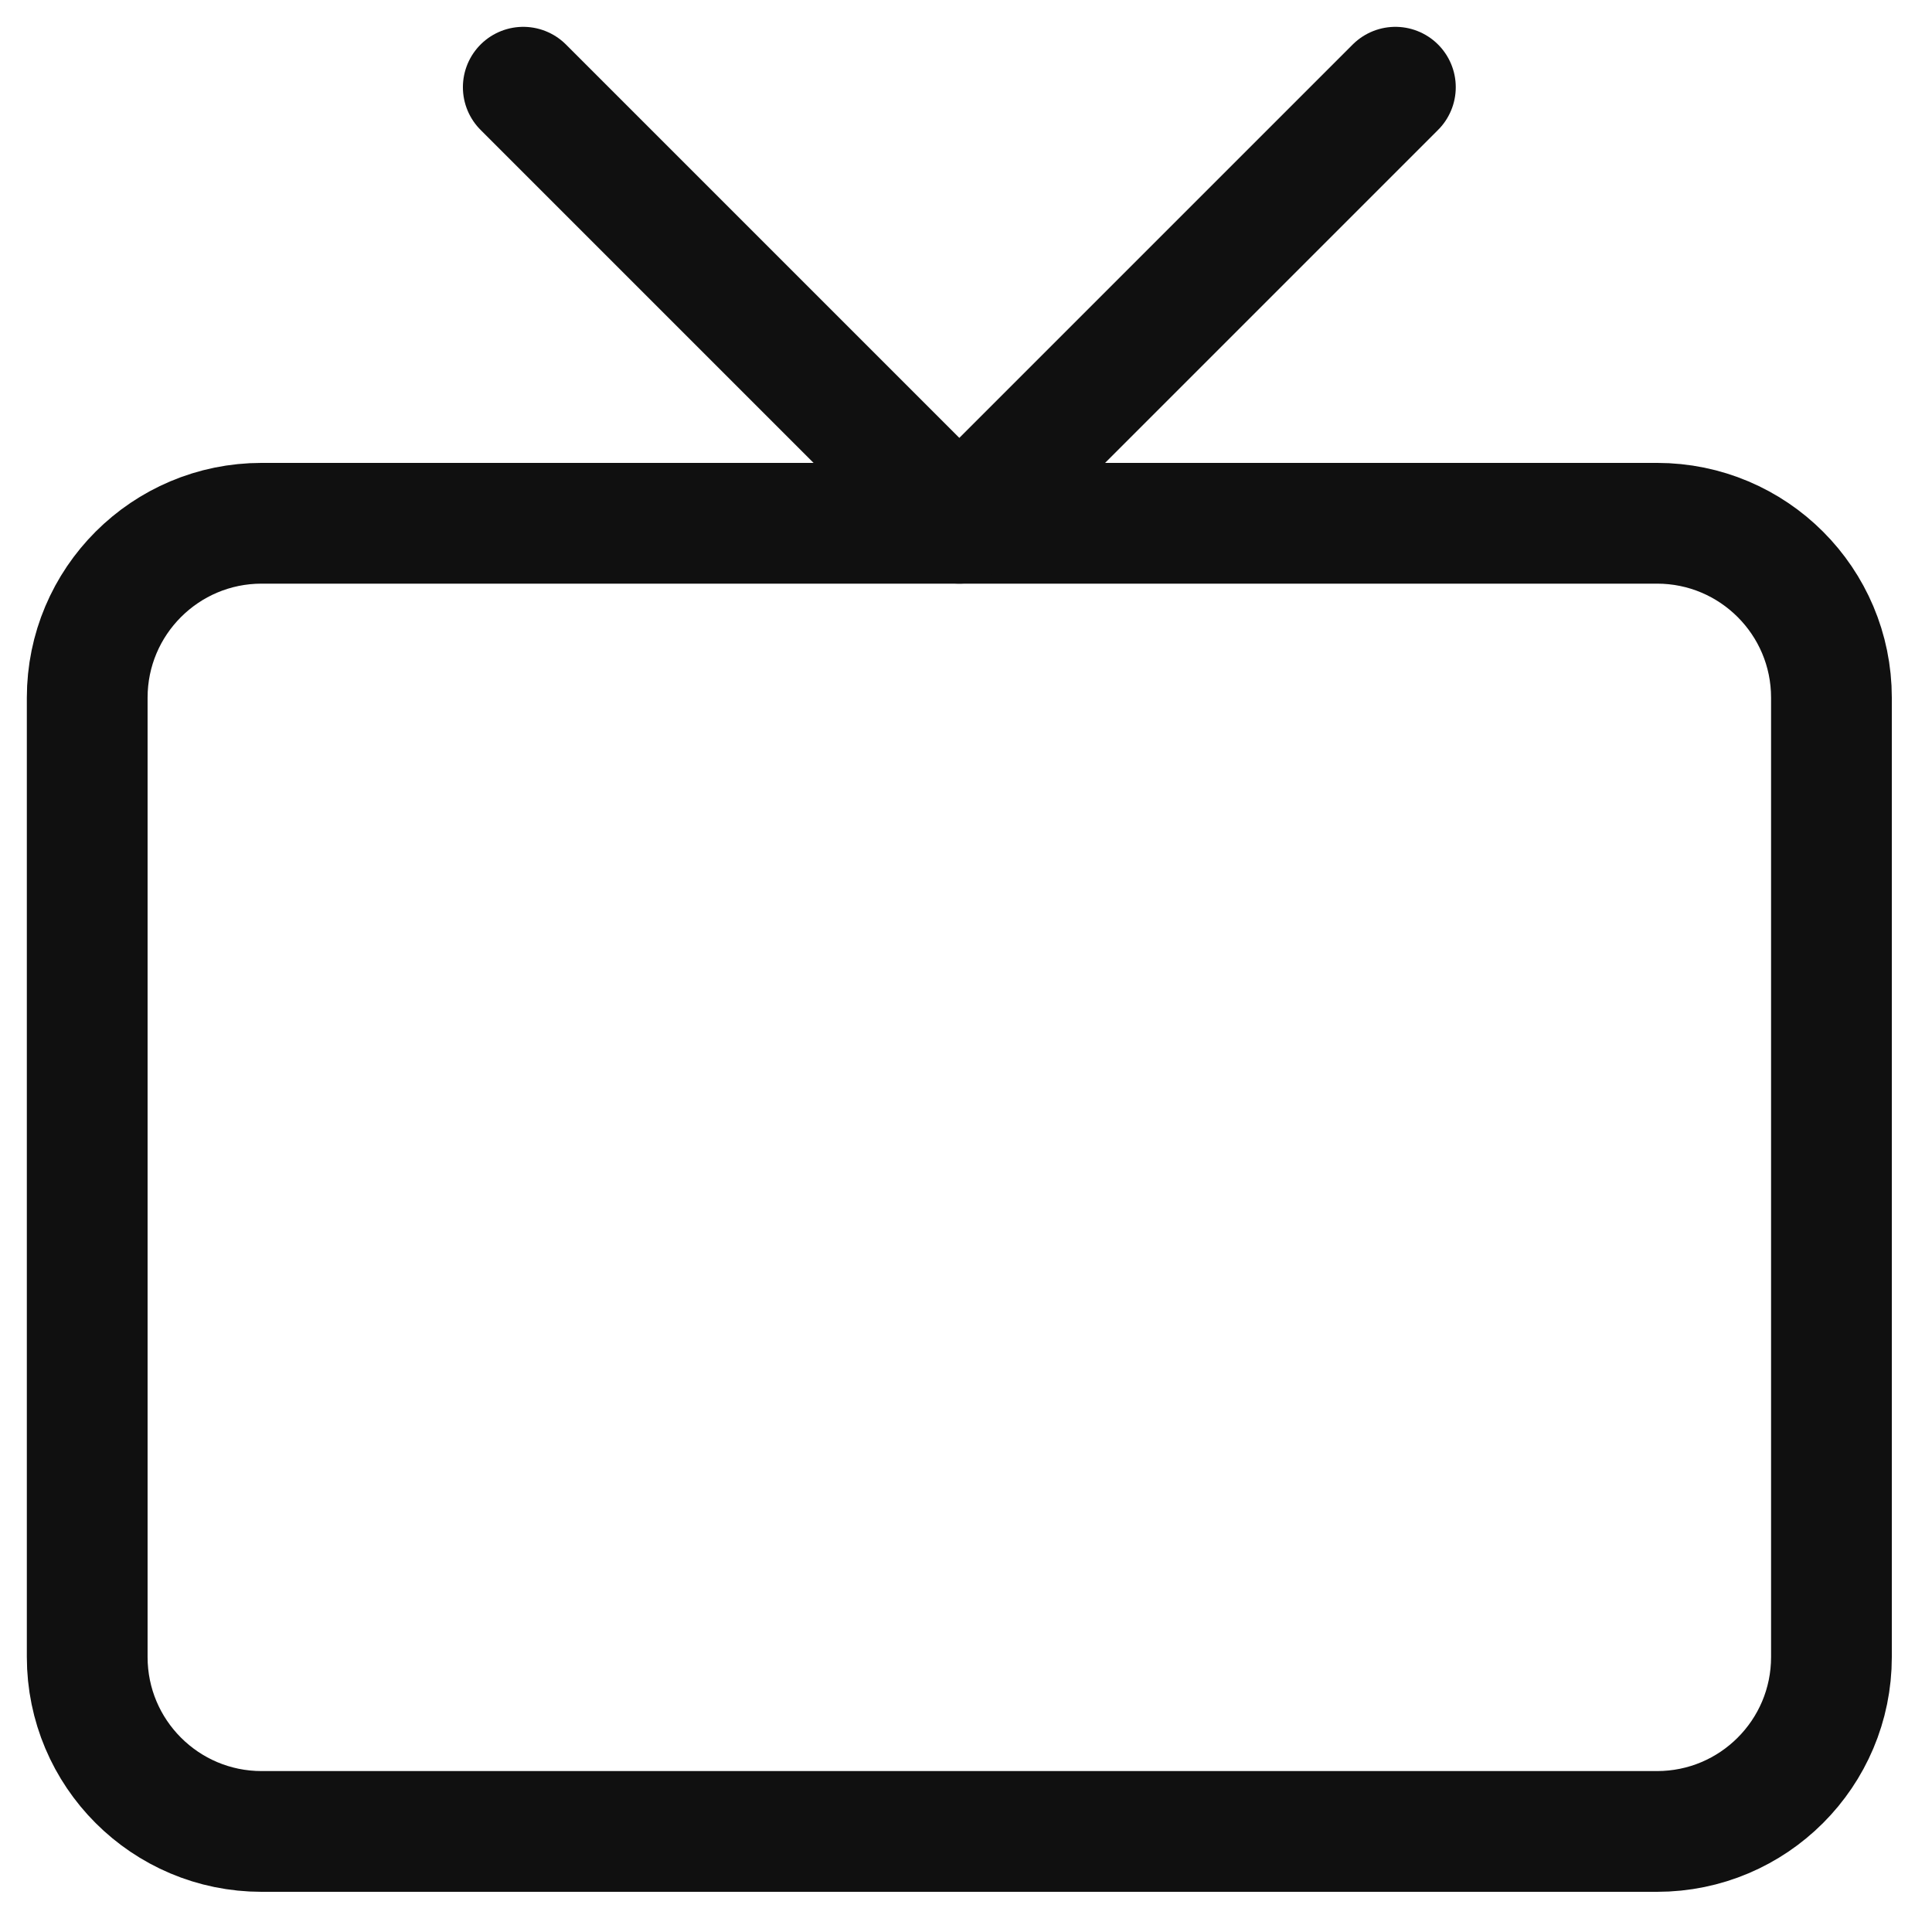
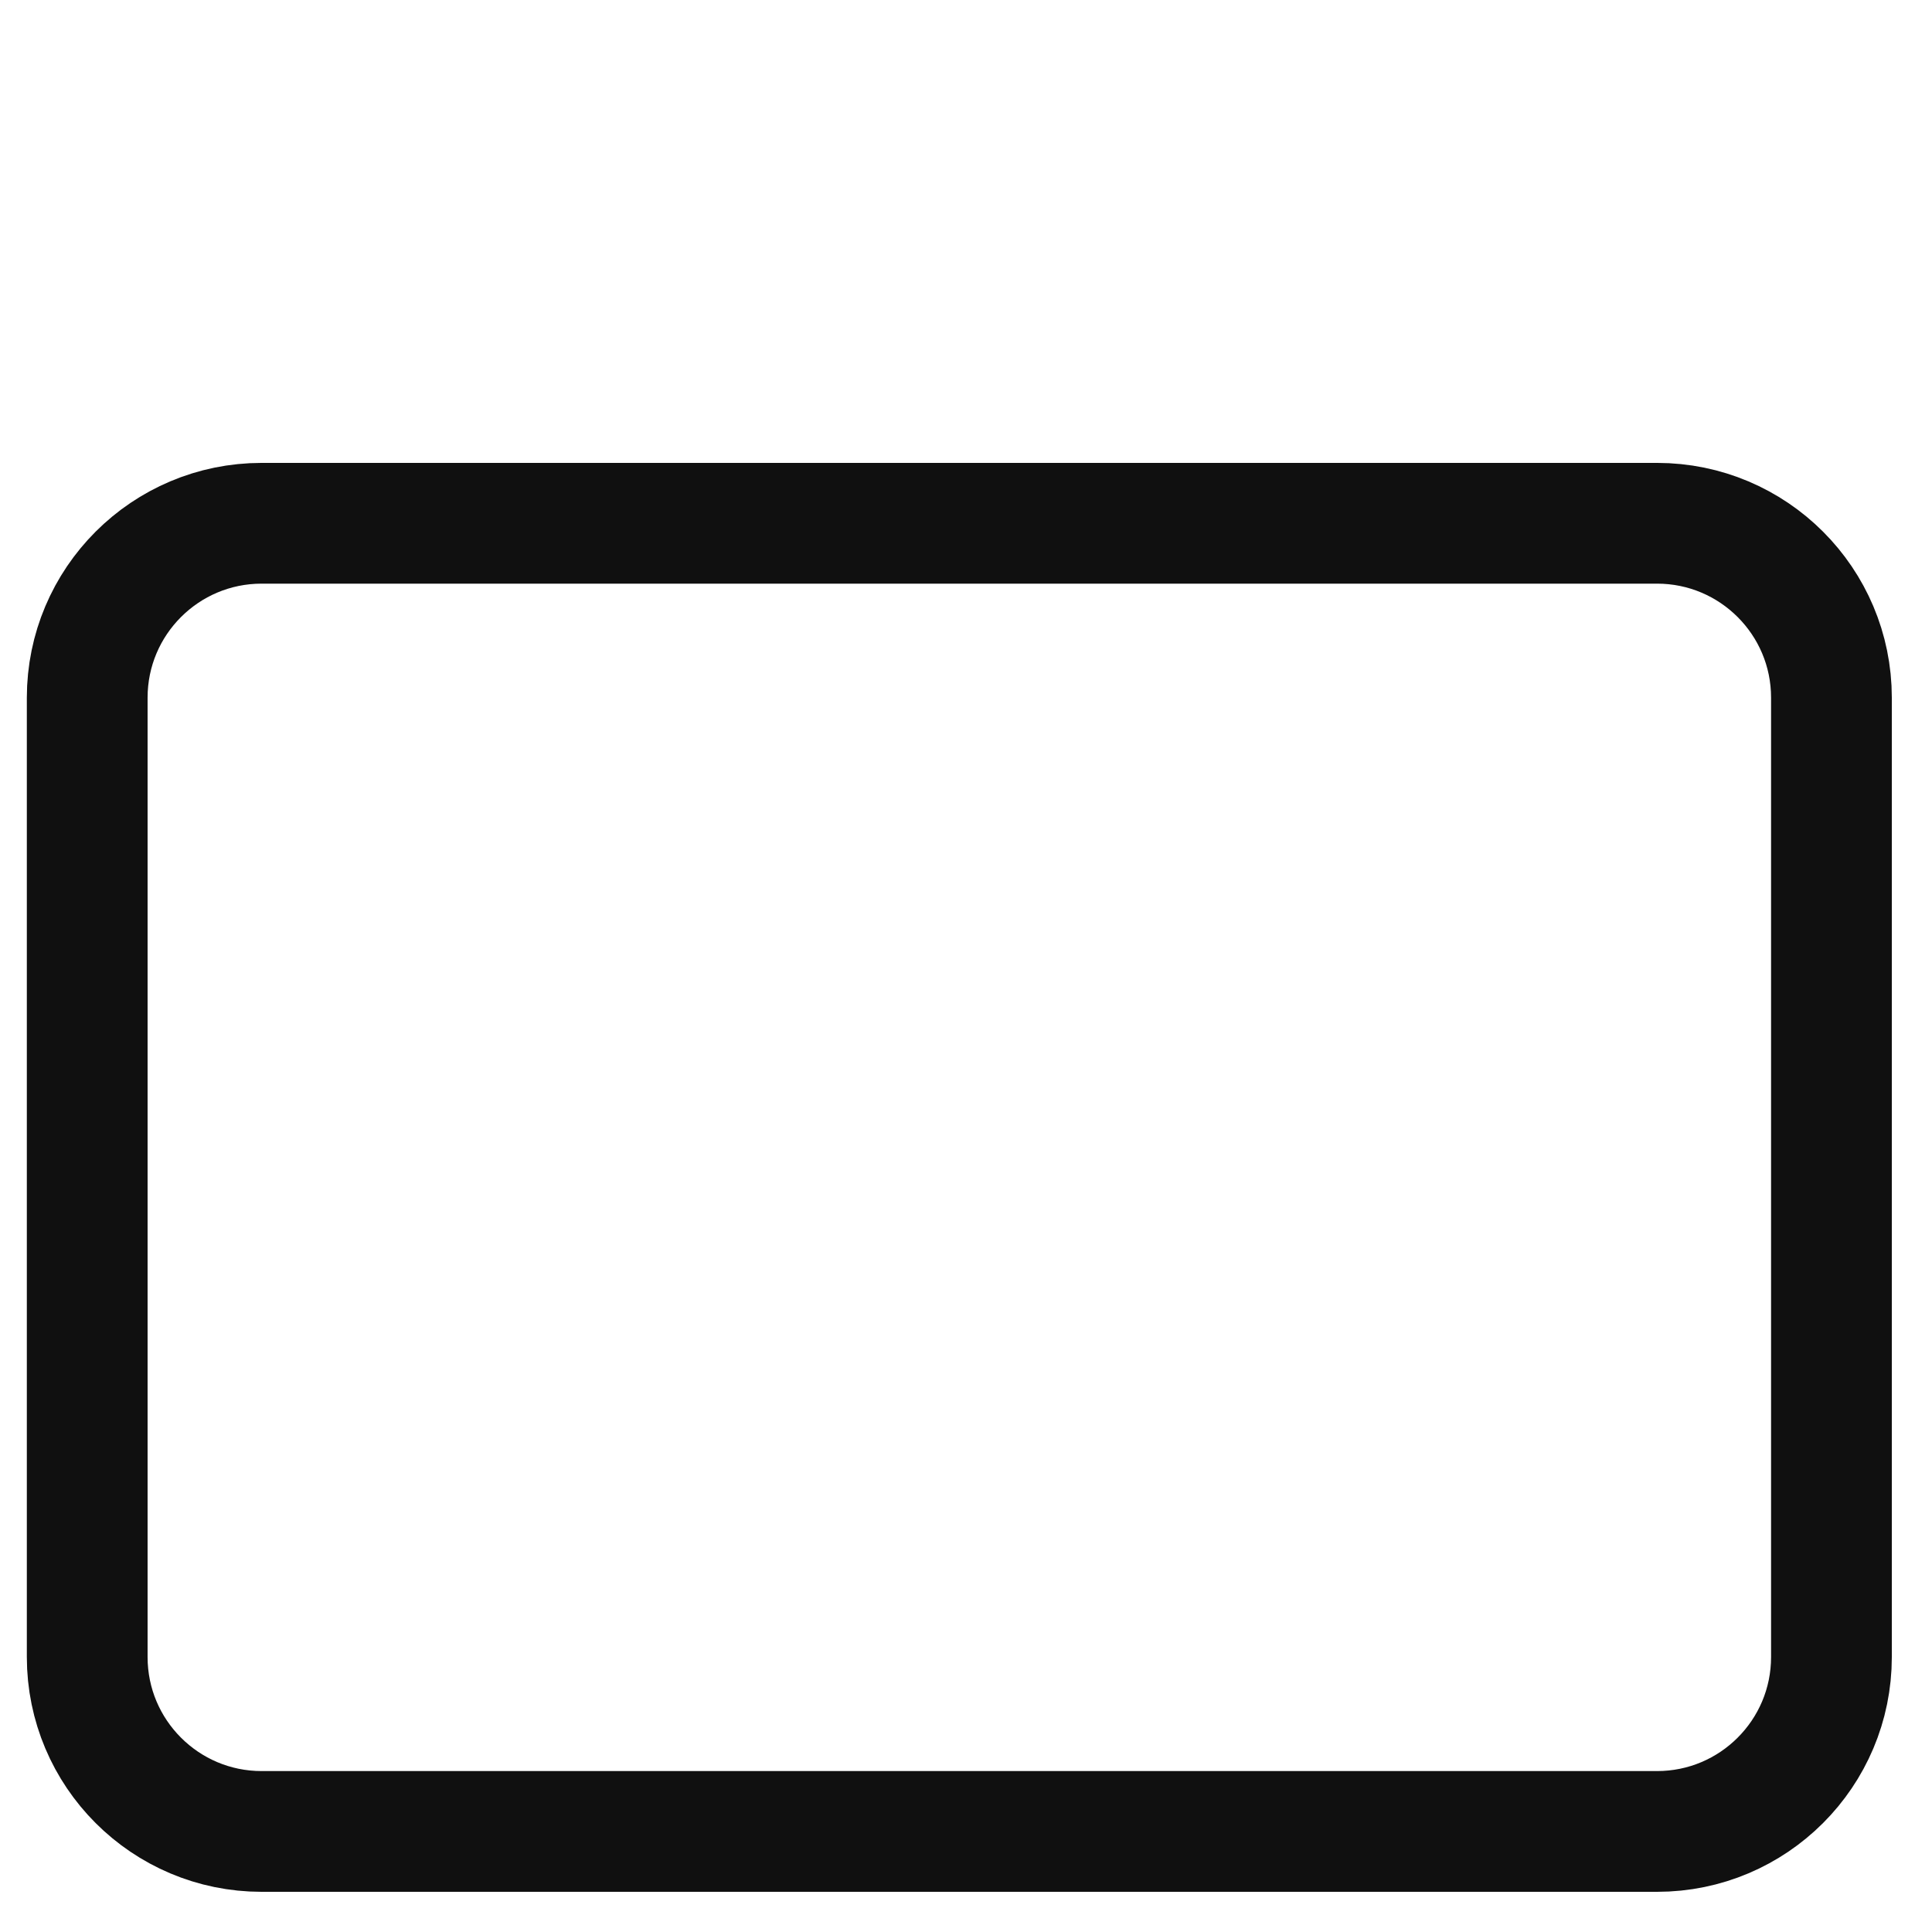
<svg xmlns="http://www.w3.org/2000/svg" width="64" height="64" viewBox="0 0 64 64" fill="none">
  <path d="M54.891 17.334H8.667C5.476 17.334 2.889 19.921 2.889 23.112V54.891C2.889 58.082 5.476 60.669 8.667 60.669H54.891C58.082 60.669 60.669 58.082 60.669 54.891V23.112C60.669 19.921 58.082 17.334 54.891 17.334Z" stroke="#101010" stroke-width="4" stroke-linecap="round" stroke-linejoin="round" />
-   <path d="M46.224 2.889L31.779 17.334L17.334 2.889" stroke="#101010" stroke-width="4" stroke-linecap="round" stroke-linejoin="round" />
</svg>